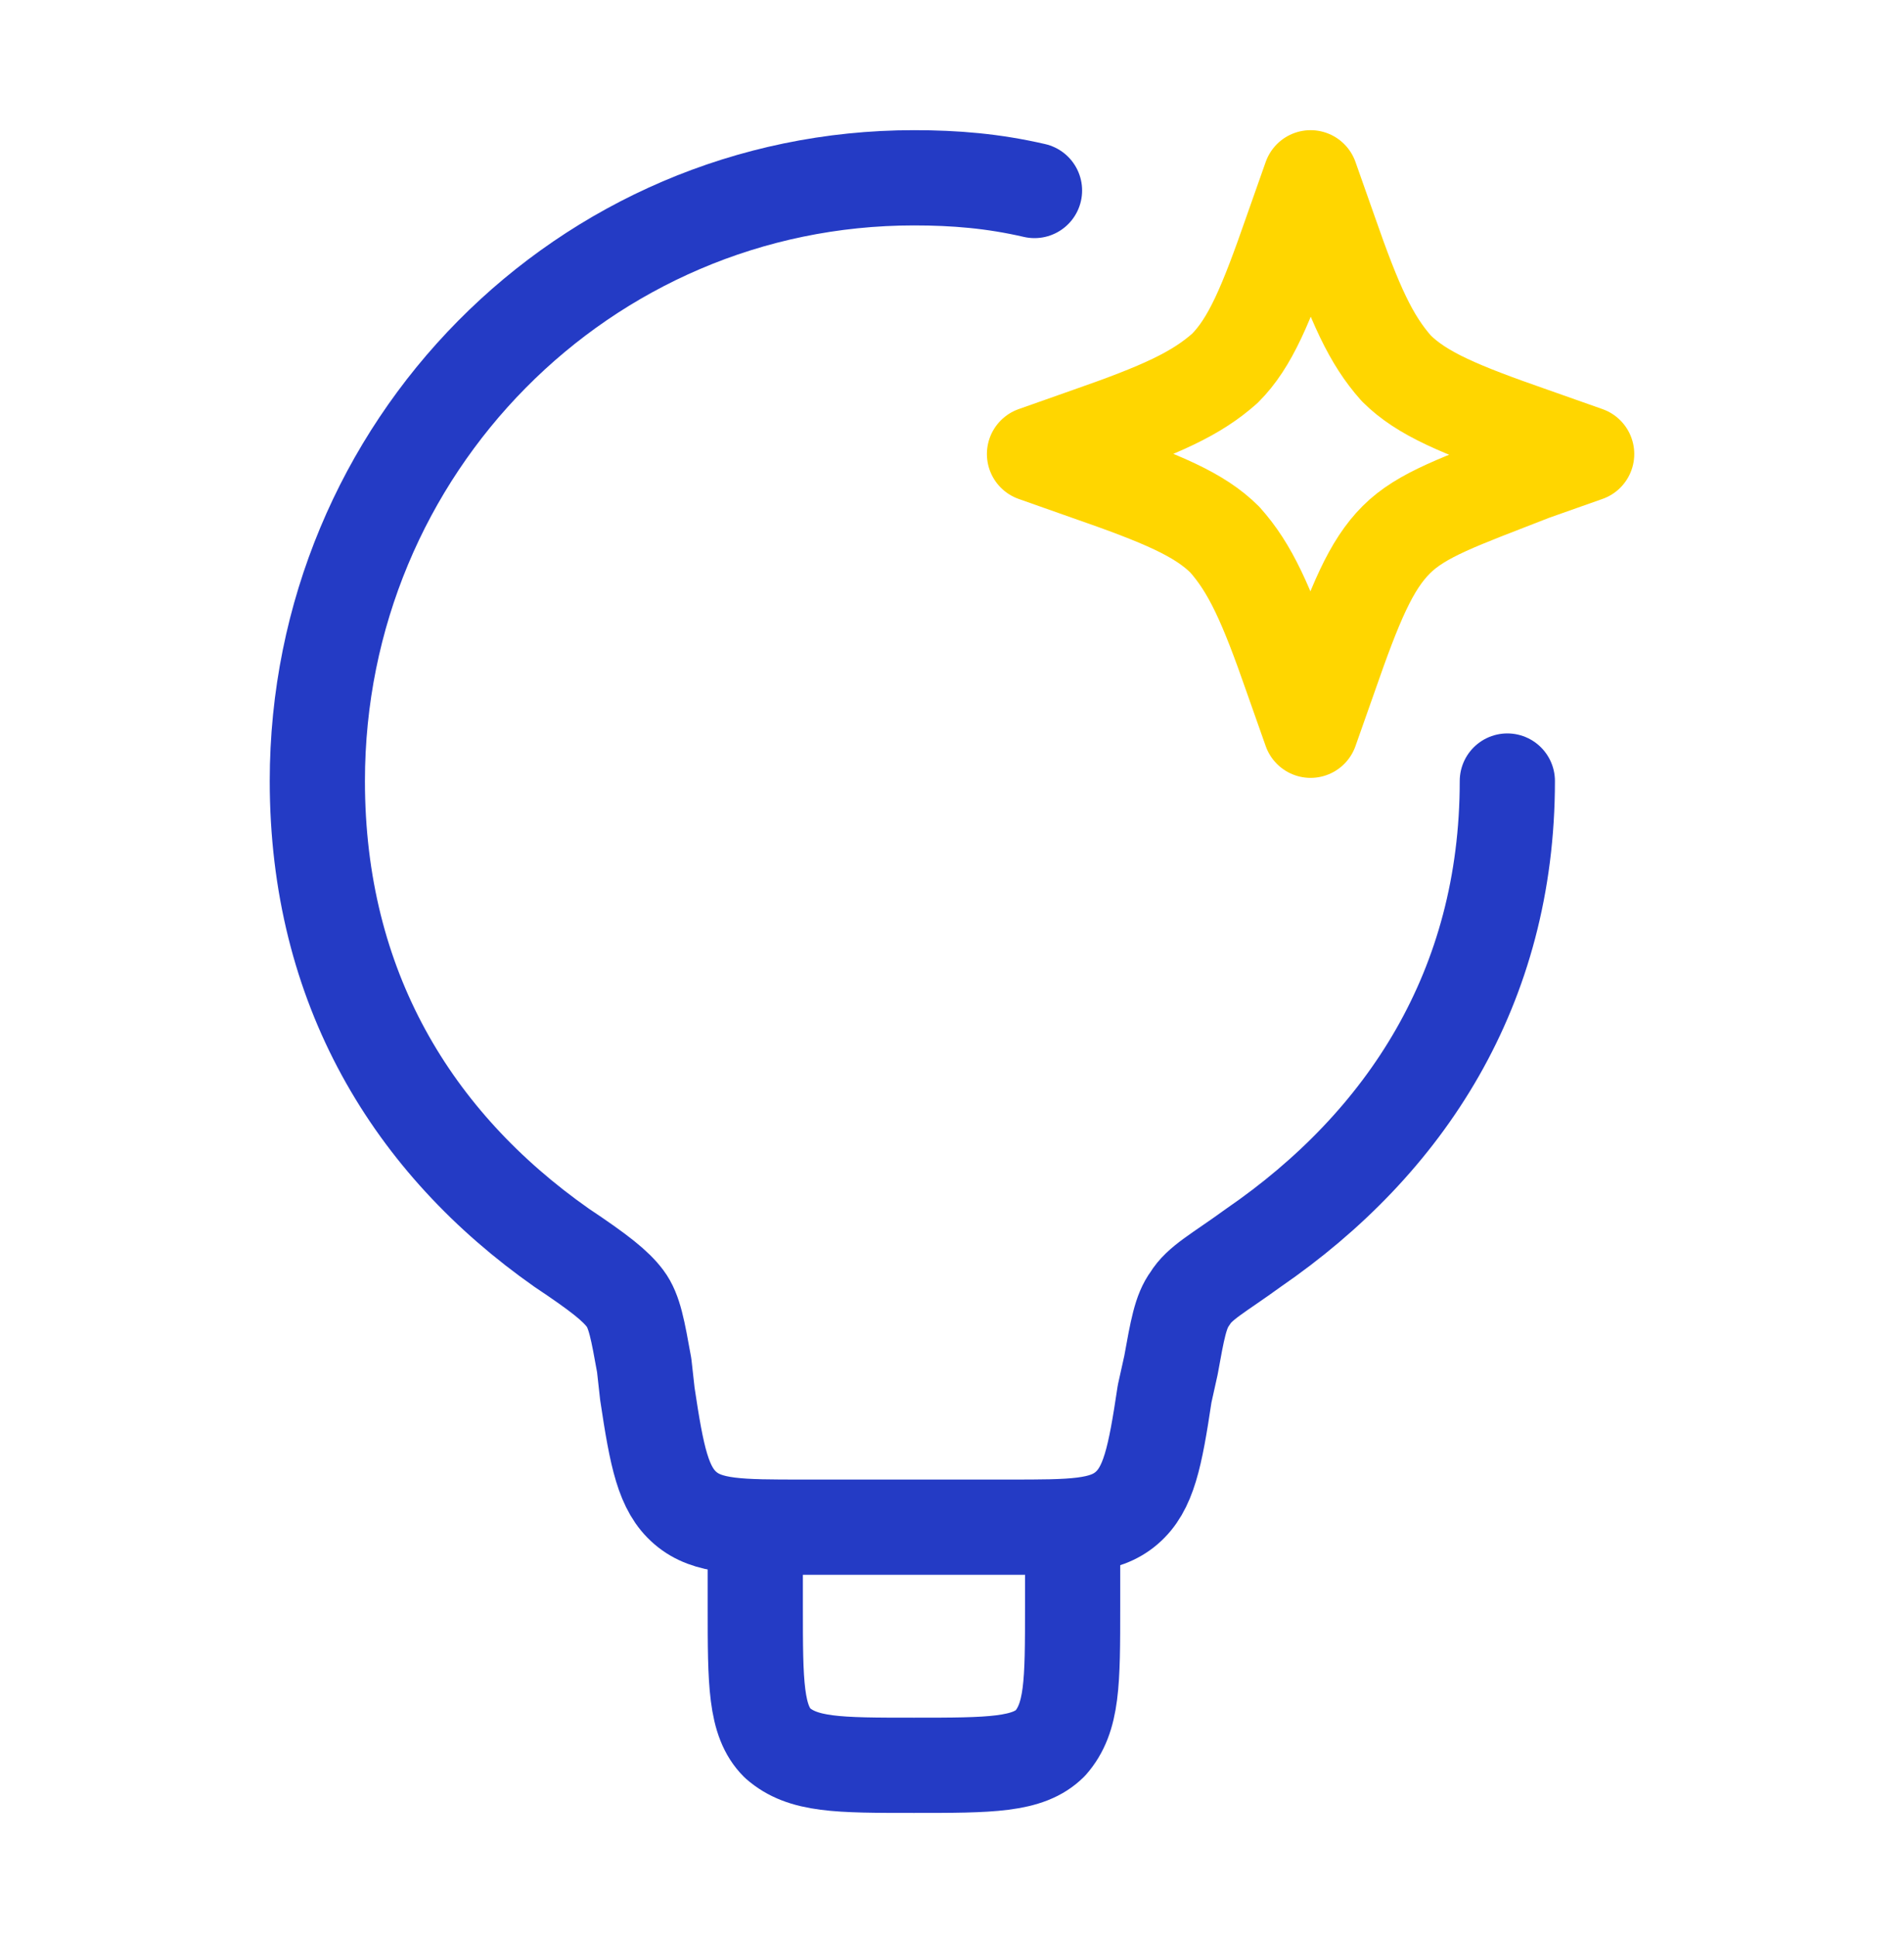
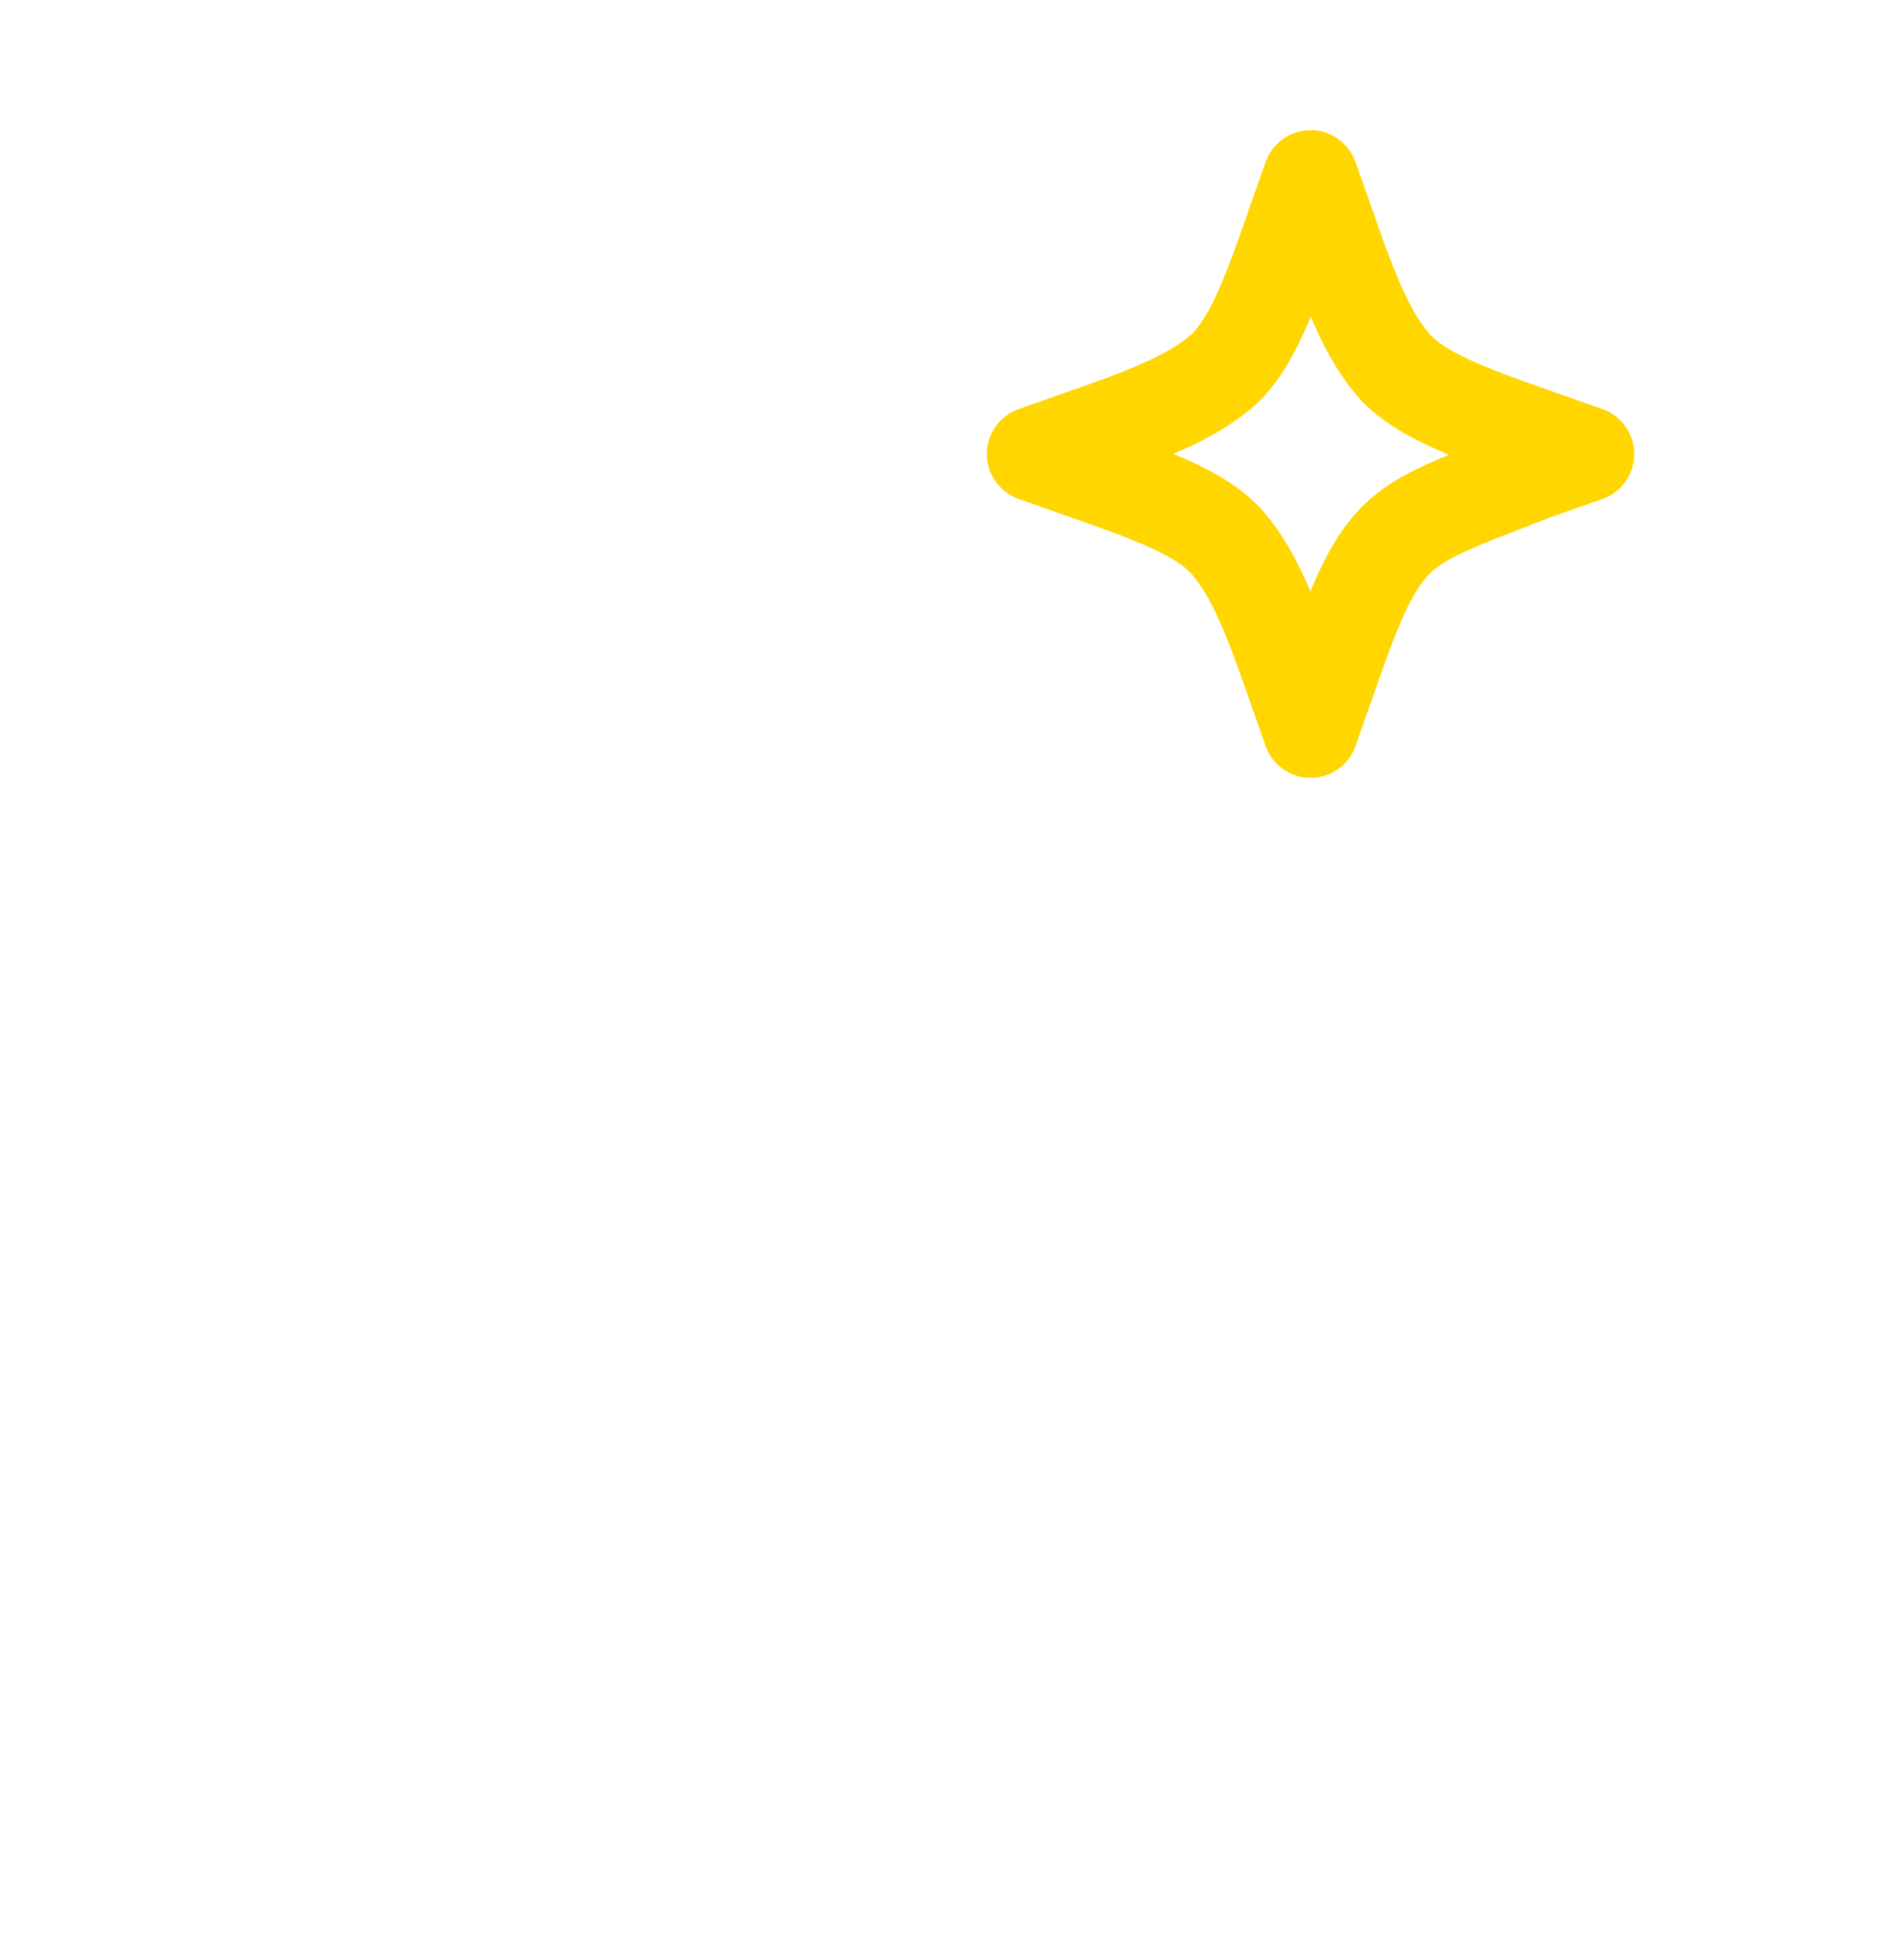
<svg xmlns="http://www.w3.org/2000/svg" width="60" height="61" viewBox="0 0 60 61" fill="none">
-   <path d="M47.5 24.6C47.5 31.1 44.3 36 39.5 39.3C38.4 40.1 37.8 40.4 37.5 40.9C37.2 41.3 37.1 41.9 36.9 43L36.7 43.9C36.4 45.9 36.2 46.9 35.5 47.5C34.8 48.1 33.8 48.1 31.8 48.1H25.3C23.3 48.1 22.3 48.1 21.6 47.5C20.9 46.9 20.7 45.9 20.4 43.9L20.3 43C20.1 41.9 20 41.3 19.7 40.9C19.4 40.5 18.9 40.1 17.7 39.3C13 36 10 31.1 10 24.6C10 14.1 18.4 5.6 28.8 5.6C30.1 5.6 31.3 5.7 32.6 6" stroke="#243BC5" stroke-width="3" stroke-linecap="round" stroke-linejoin="round" />
-   <path d="M33.801 48.1V50.6C33.801 53 33.801 54.1 33.101 54.9C32.401 55.6 31.201 55.6 28.801 55.6C26.401 55.6 25.301 55.6 24.501 54.9C23.801 54.2 23.801 53 23.801 50.6V48.1" stroke="#243BC5" stroke-width="3" stroke-linecap="round" stroke-linejoin="round" />
  <path d="M41.3 5.6L41.9 7.3C42.7 9.6 43.2 10.7 44 11.6C44.8 12.4 46 12.9 48.3 13.7L50 14.3L48.3 14.9C46 15.8 44.8 16.2 44 17C43.2 17.8 42.7 19 41.9 21.3L41.3 23L40.7 21.3C39.9 19 39.4 17.9 38.6 17C37.8 16.2 36.6 15.7 34.3 14.9L32.6 14.3L34.3 13.7C36.6 12.9 37.7 12.4 38.6 11.6C39.4 10.8 39.9 9.6 40.7 7.3L41.3 5.6Z" stroke="#FFD600" stroke-width="3" stroke-linecap="round" stroke-linejoin="round" />
</svg>